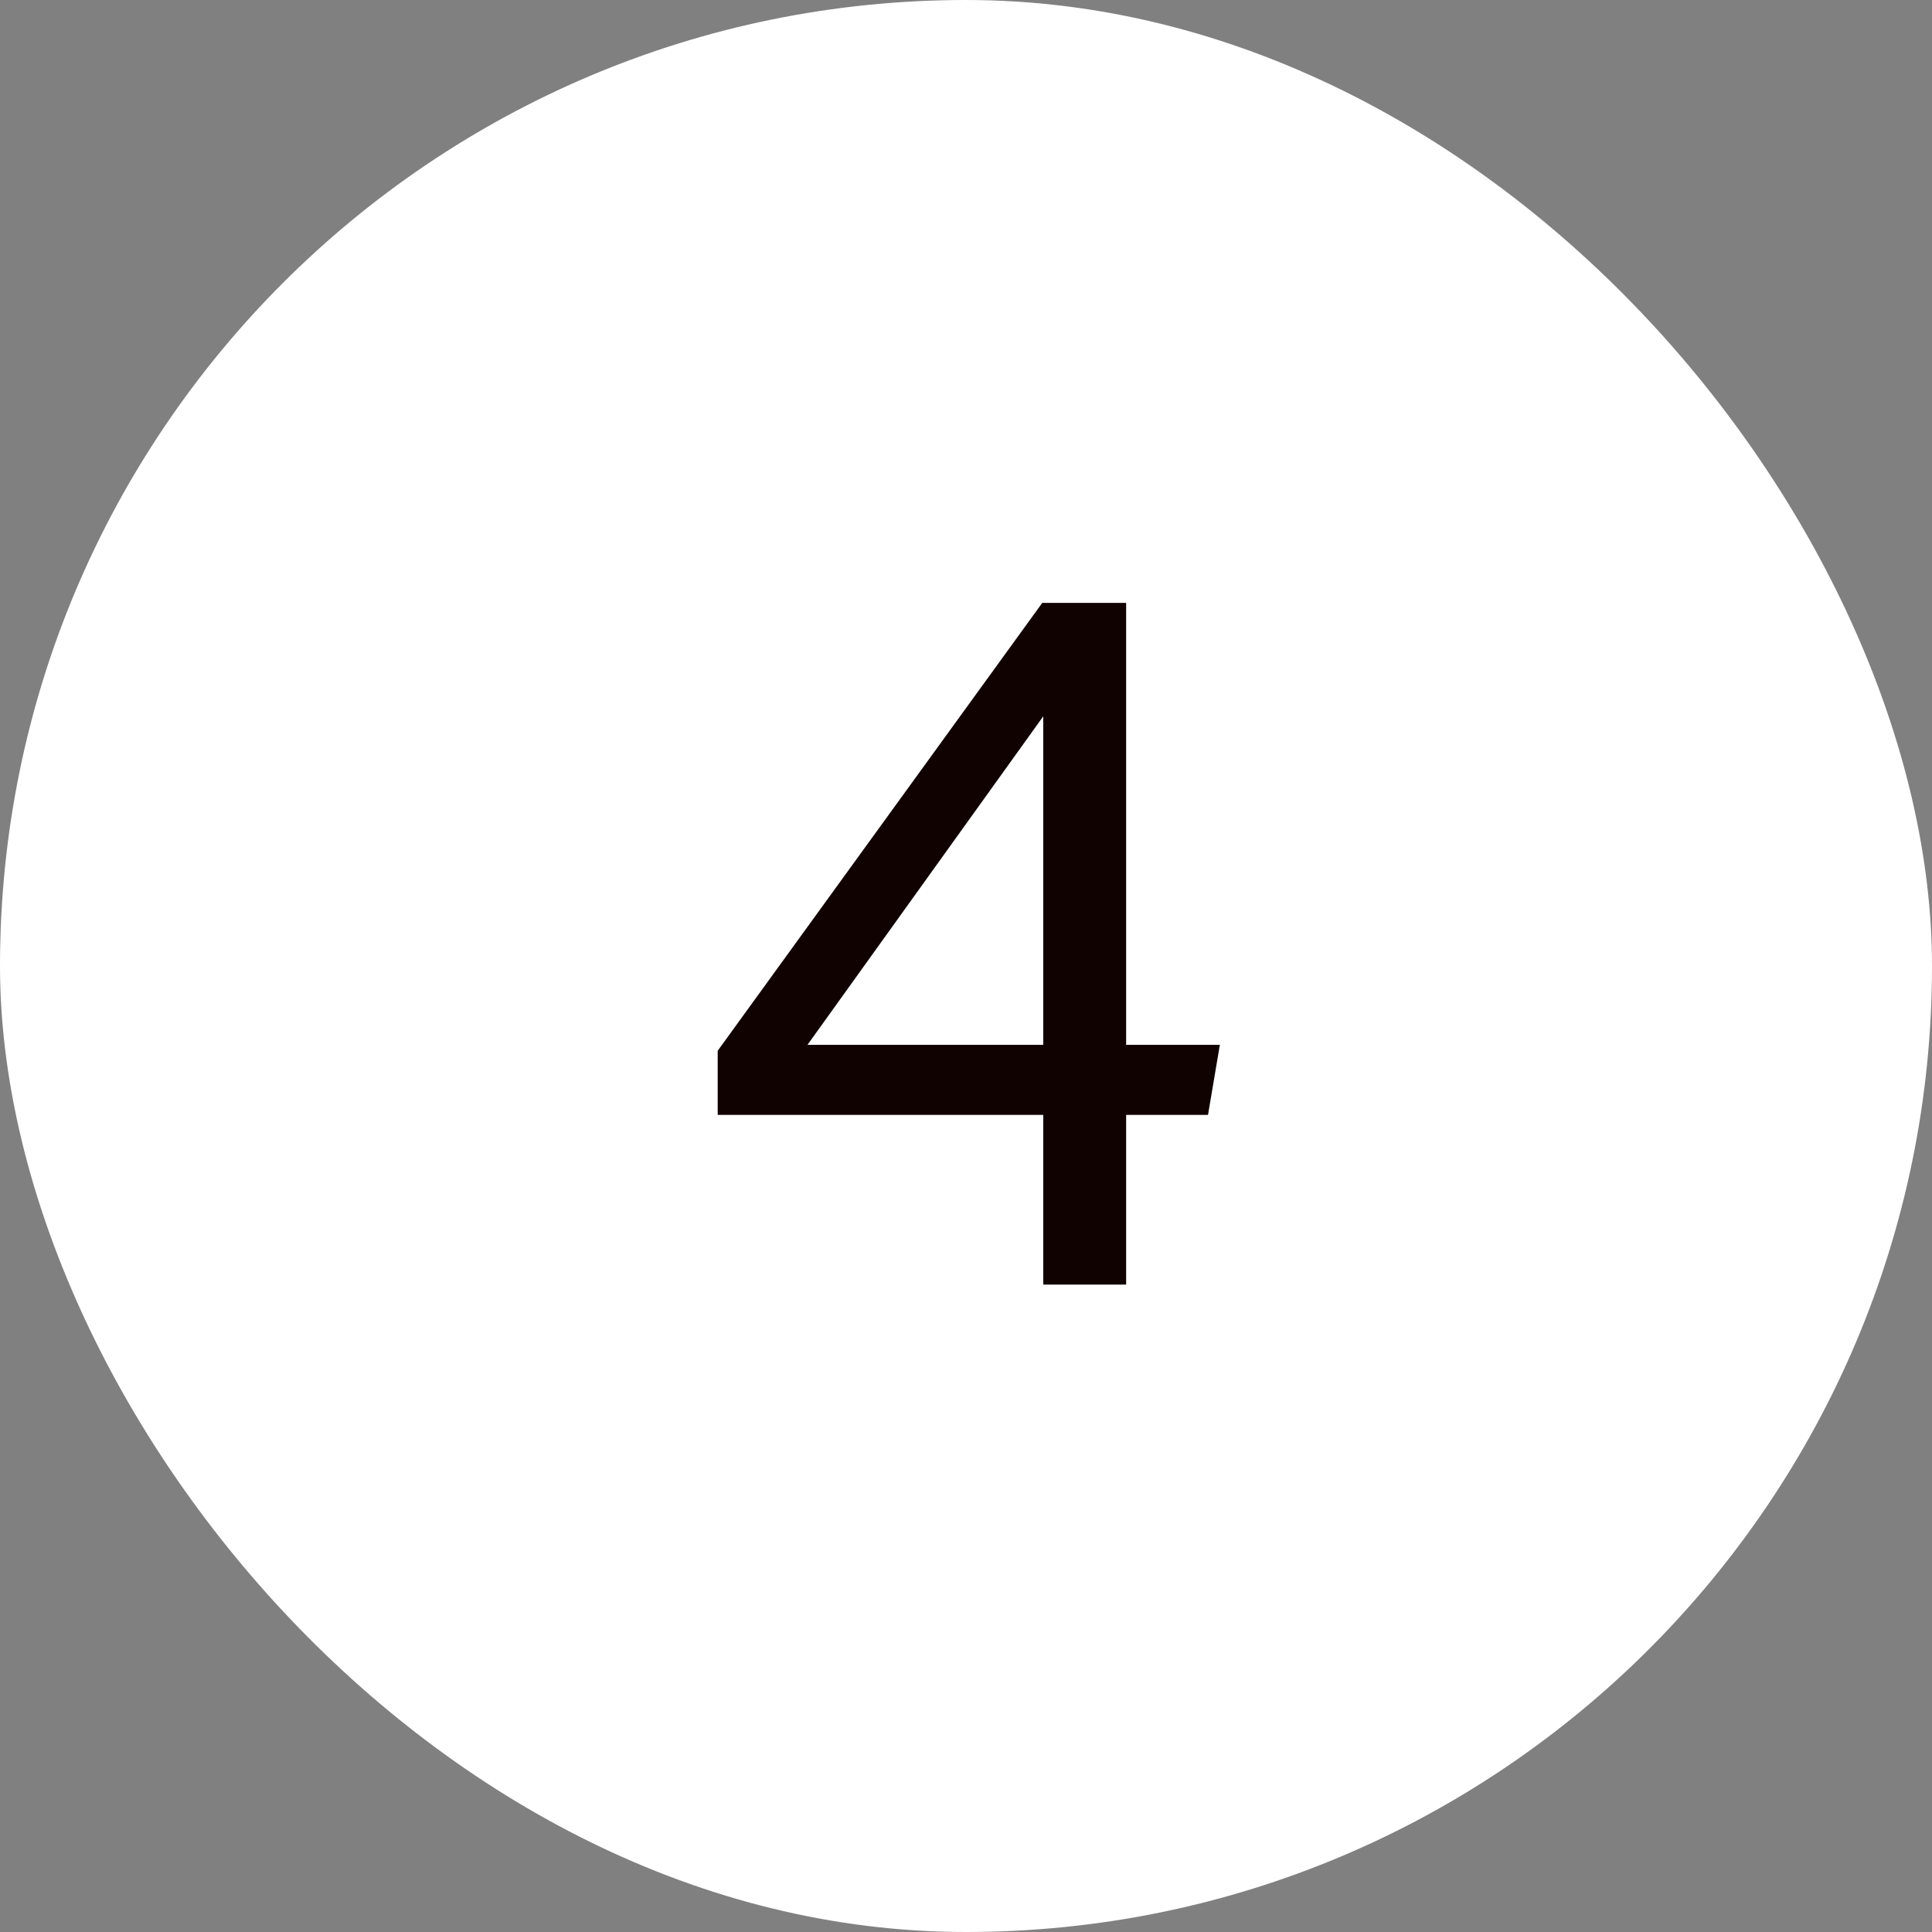
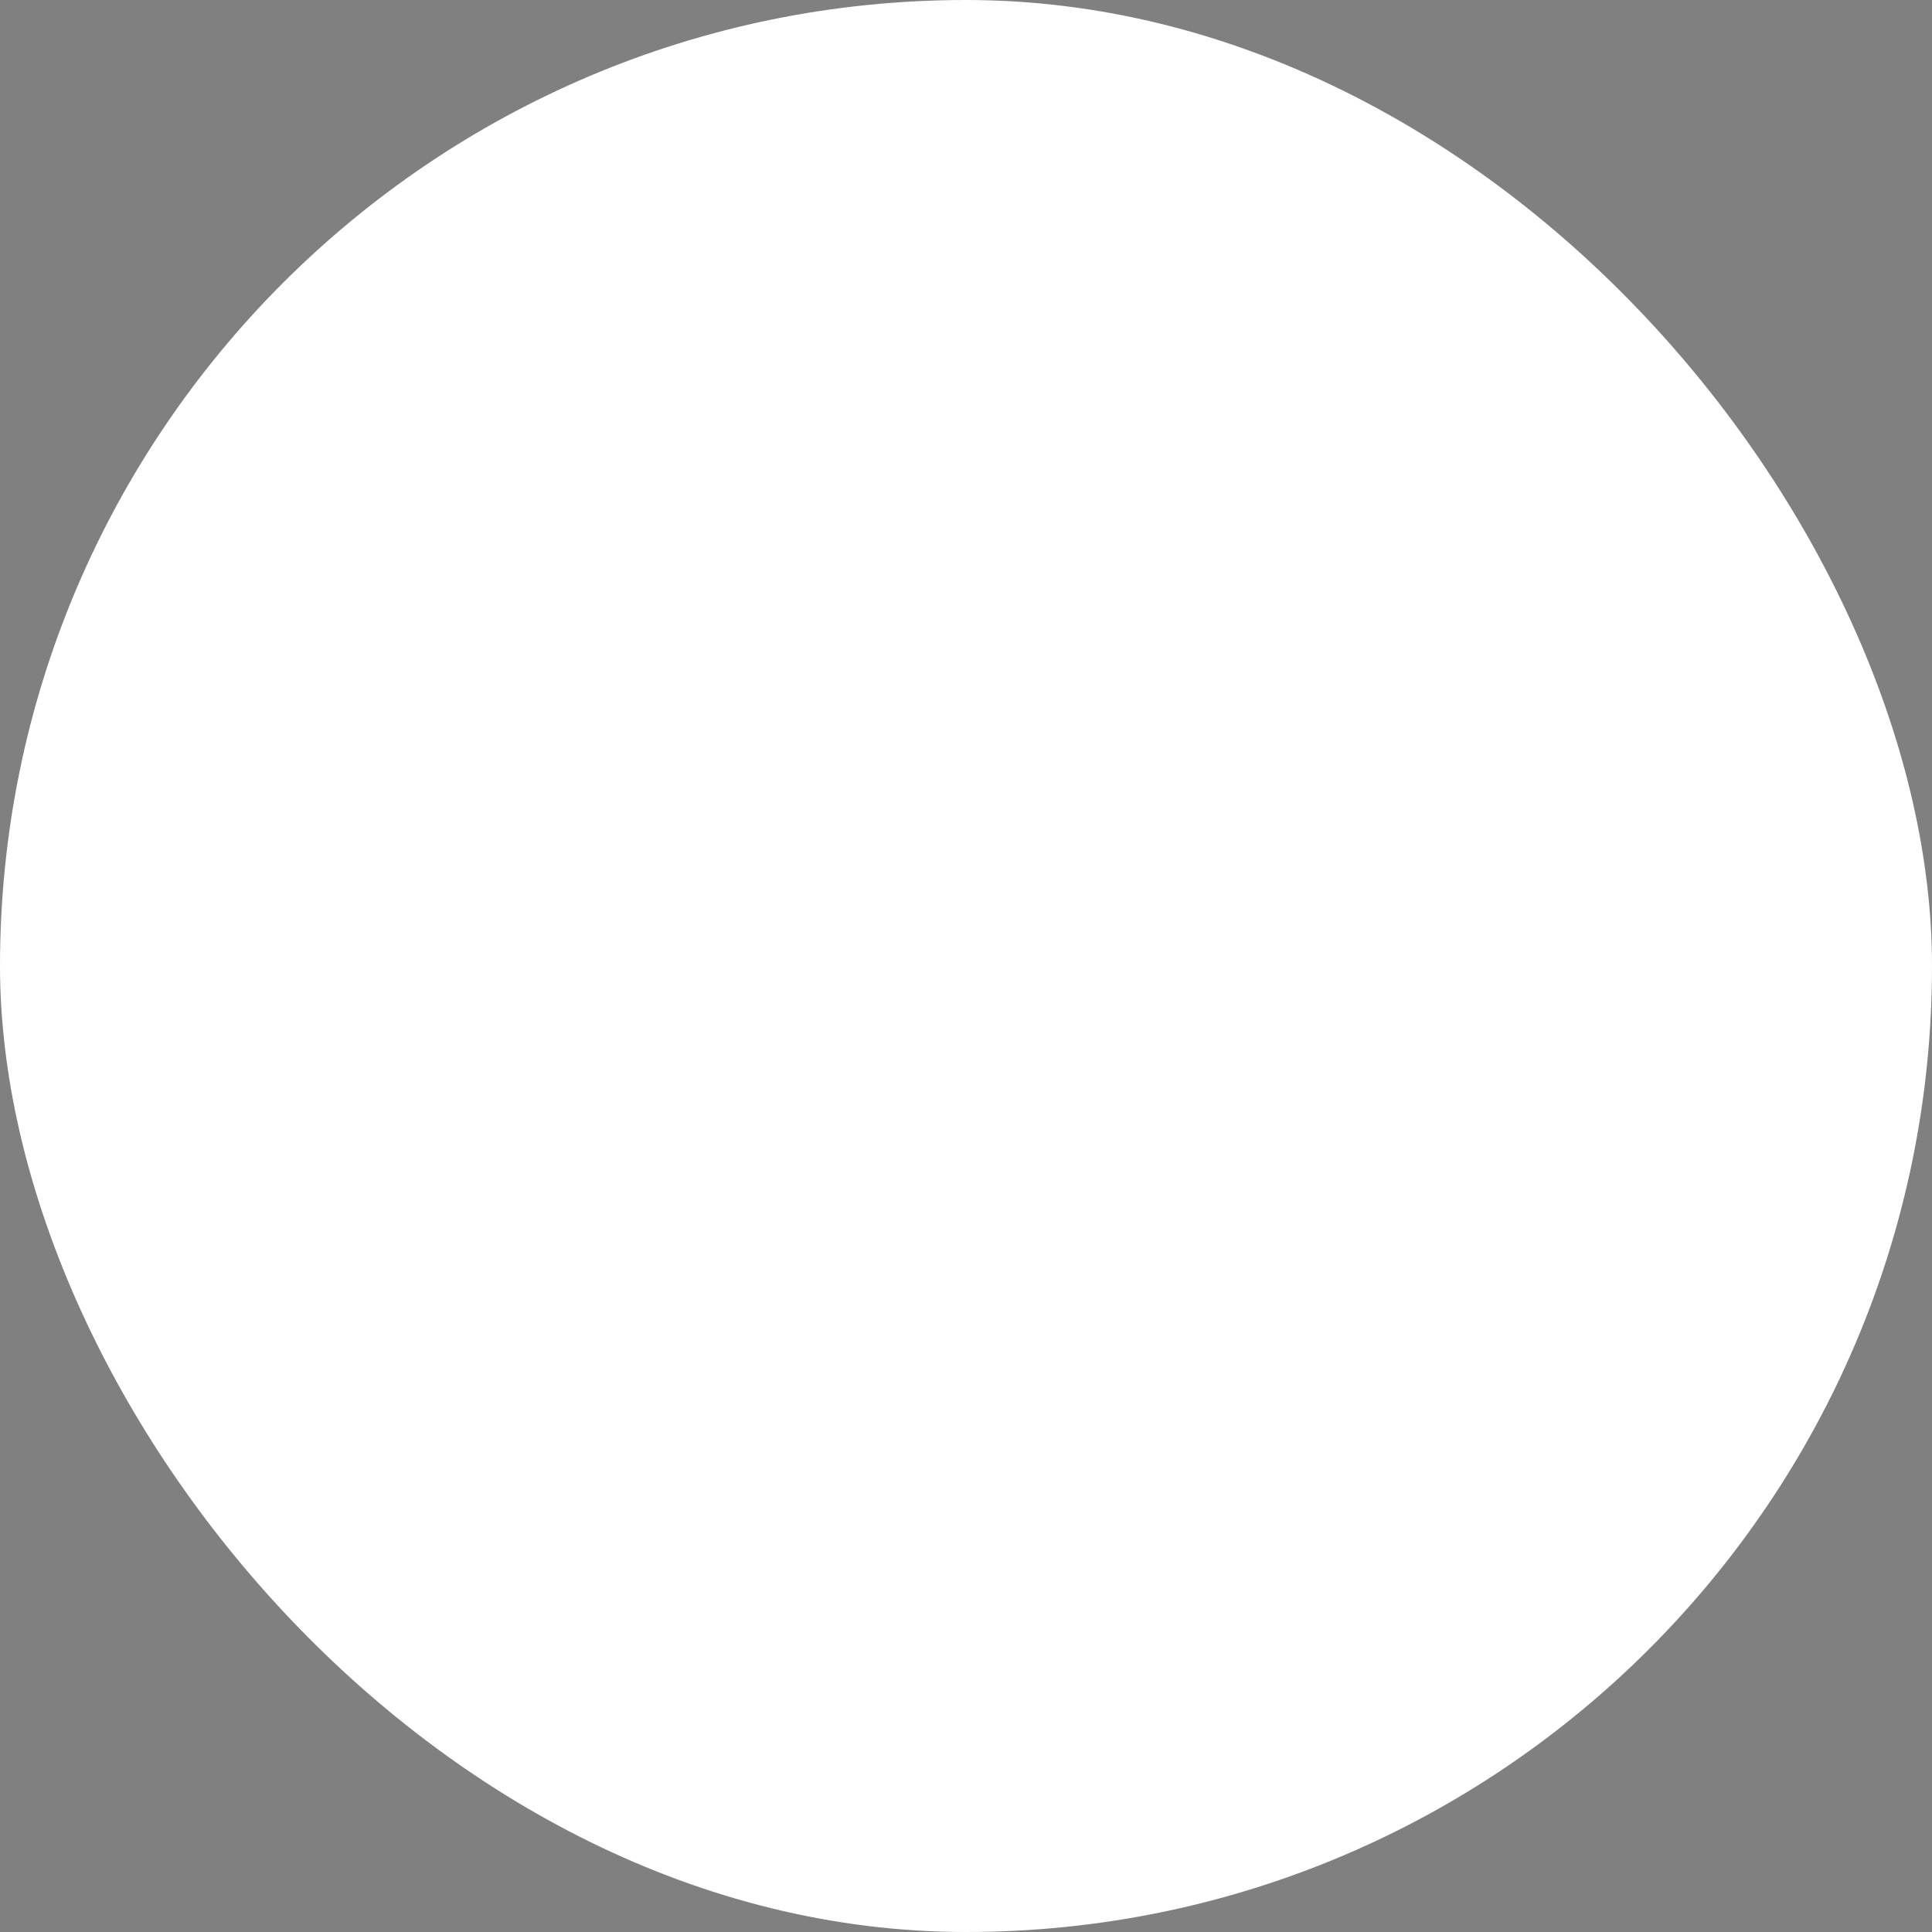
<svg xmlns="http://www.w3.org/2000/svg" width="188" height="188" viewBox="0 0 188 188" fill="none">
  <rect x="0" y="0" width="188" height="188" fill="#808080" stroke="none" />
  <rect width="188" height="188" rx="94" fill="white" />
-   <path d="M69.838 102.248L101.422 58.664H109.582V101.672H118.702L117.55 108.488H109.582V125H101.518V108.488H69.838V102.248ZM101.518 101.672V69.704L78.574 101.672H101.518Z" fill="#110202" />
</svg>